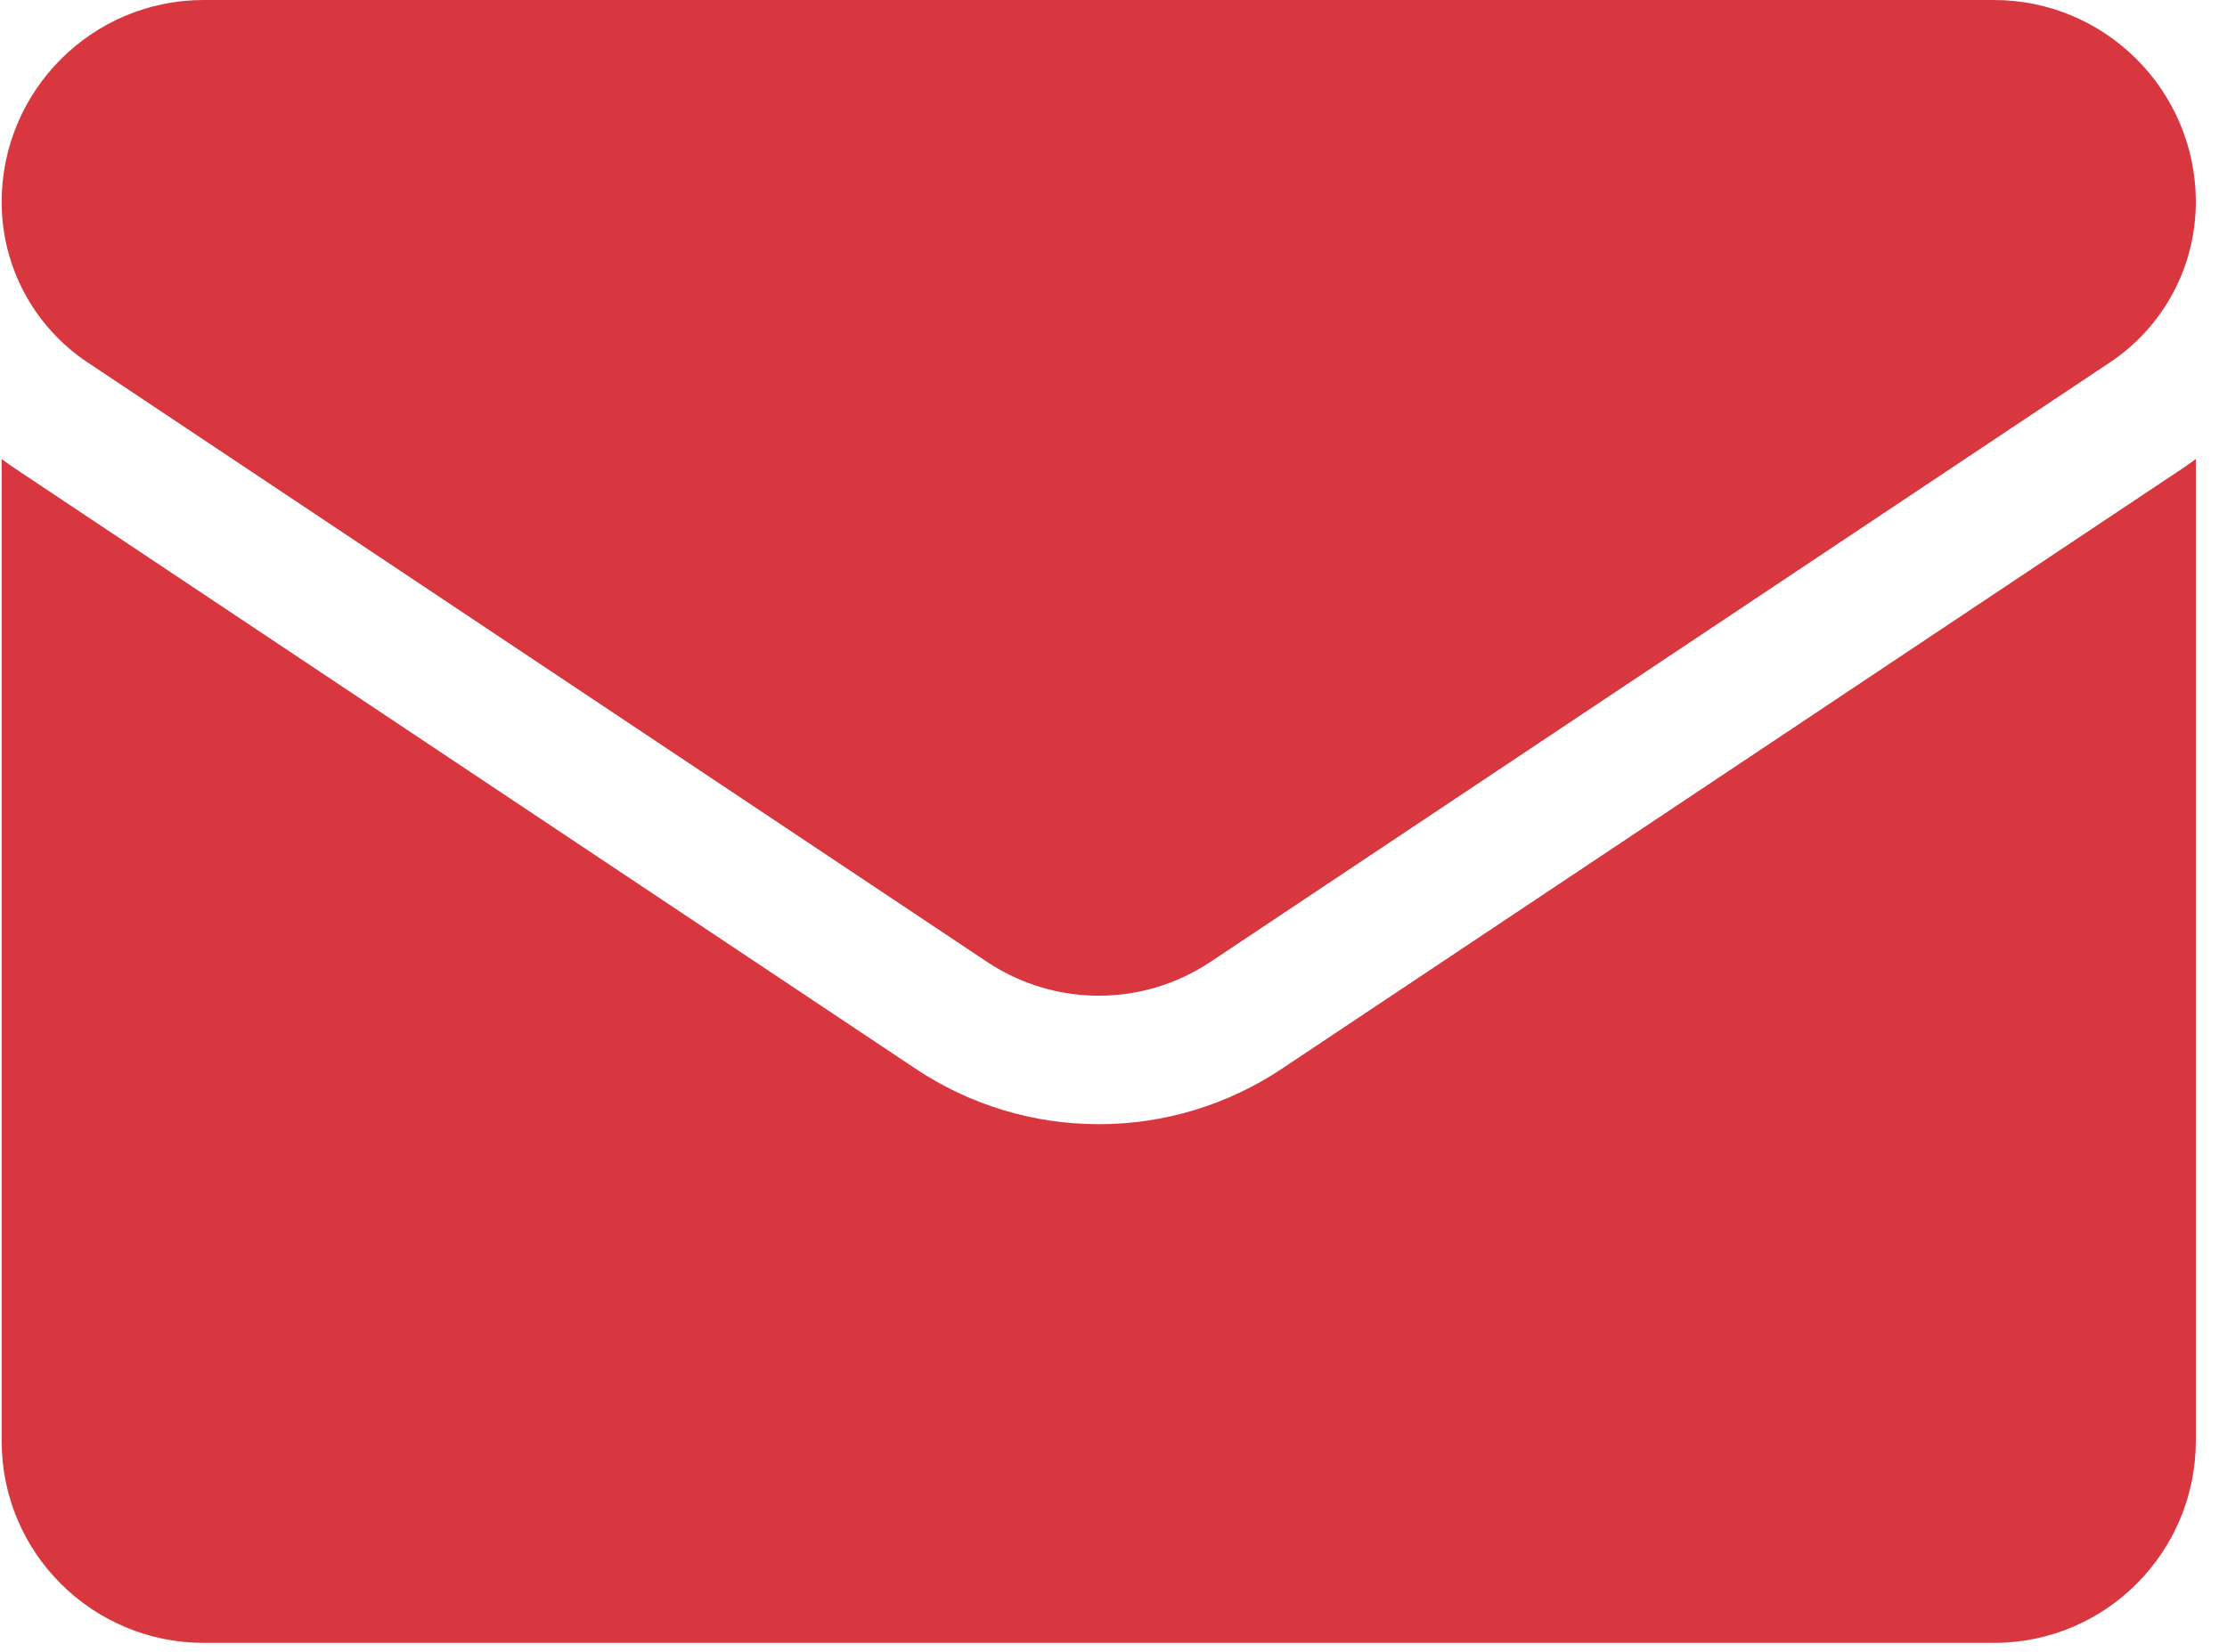
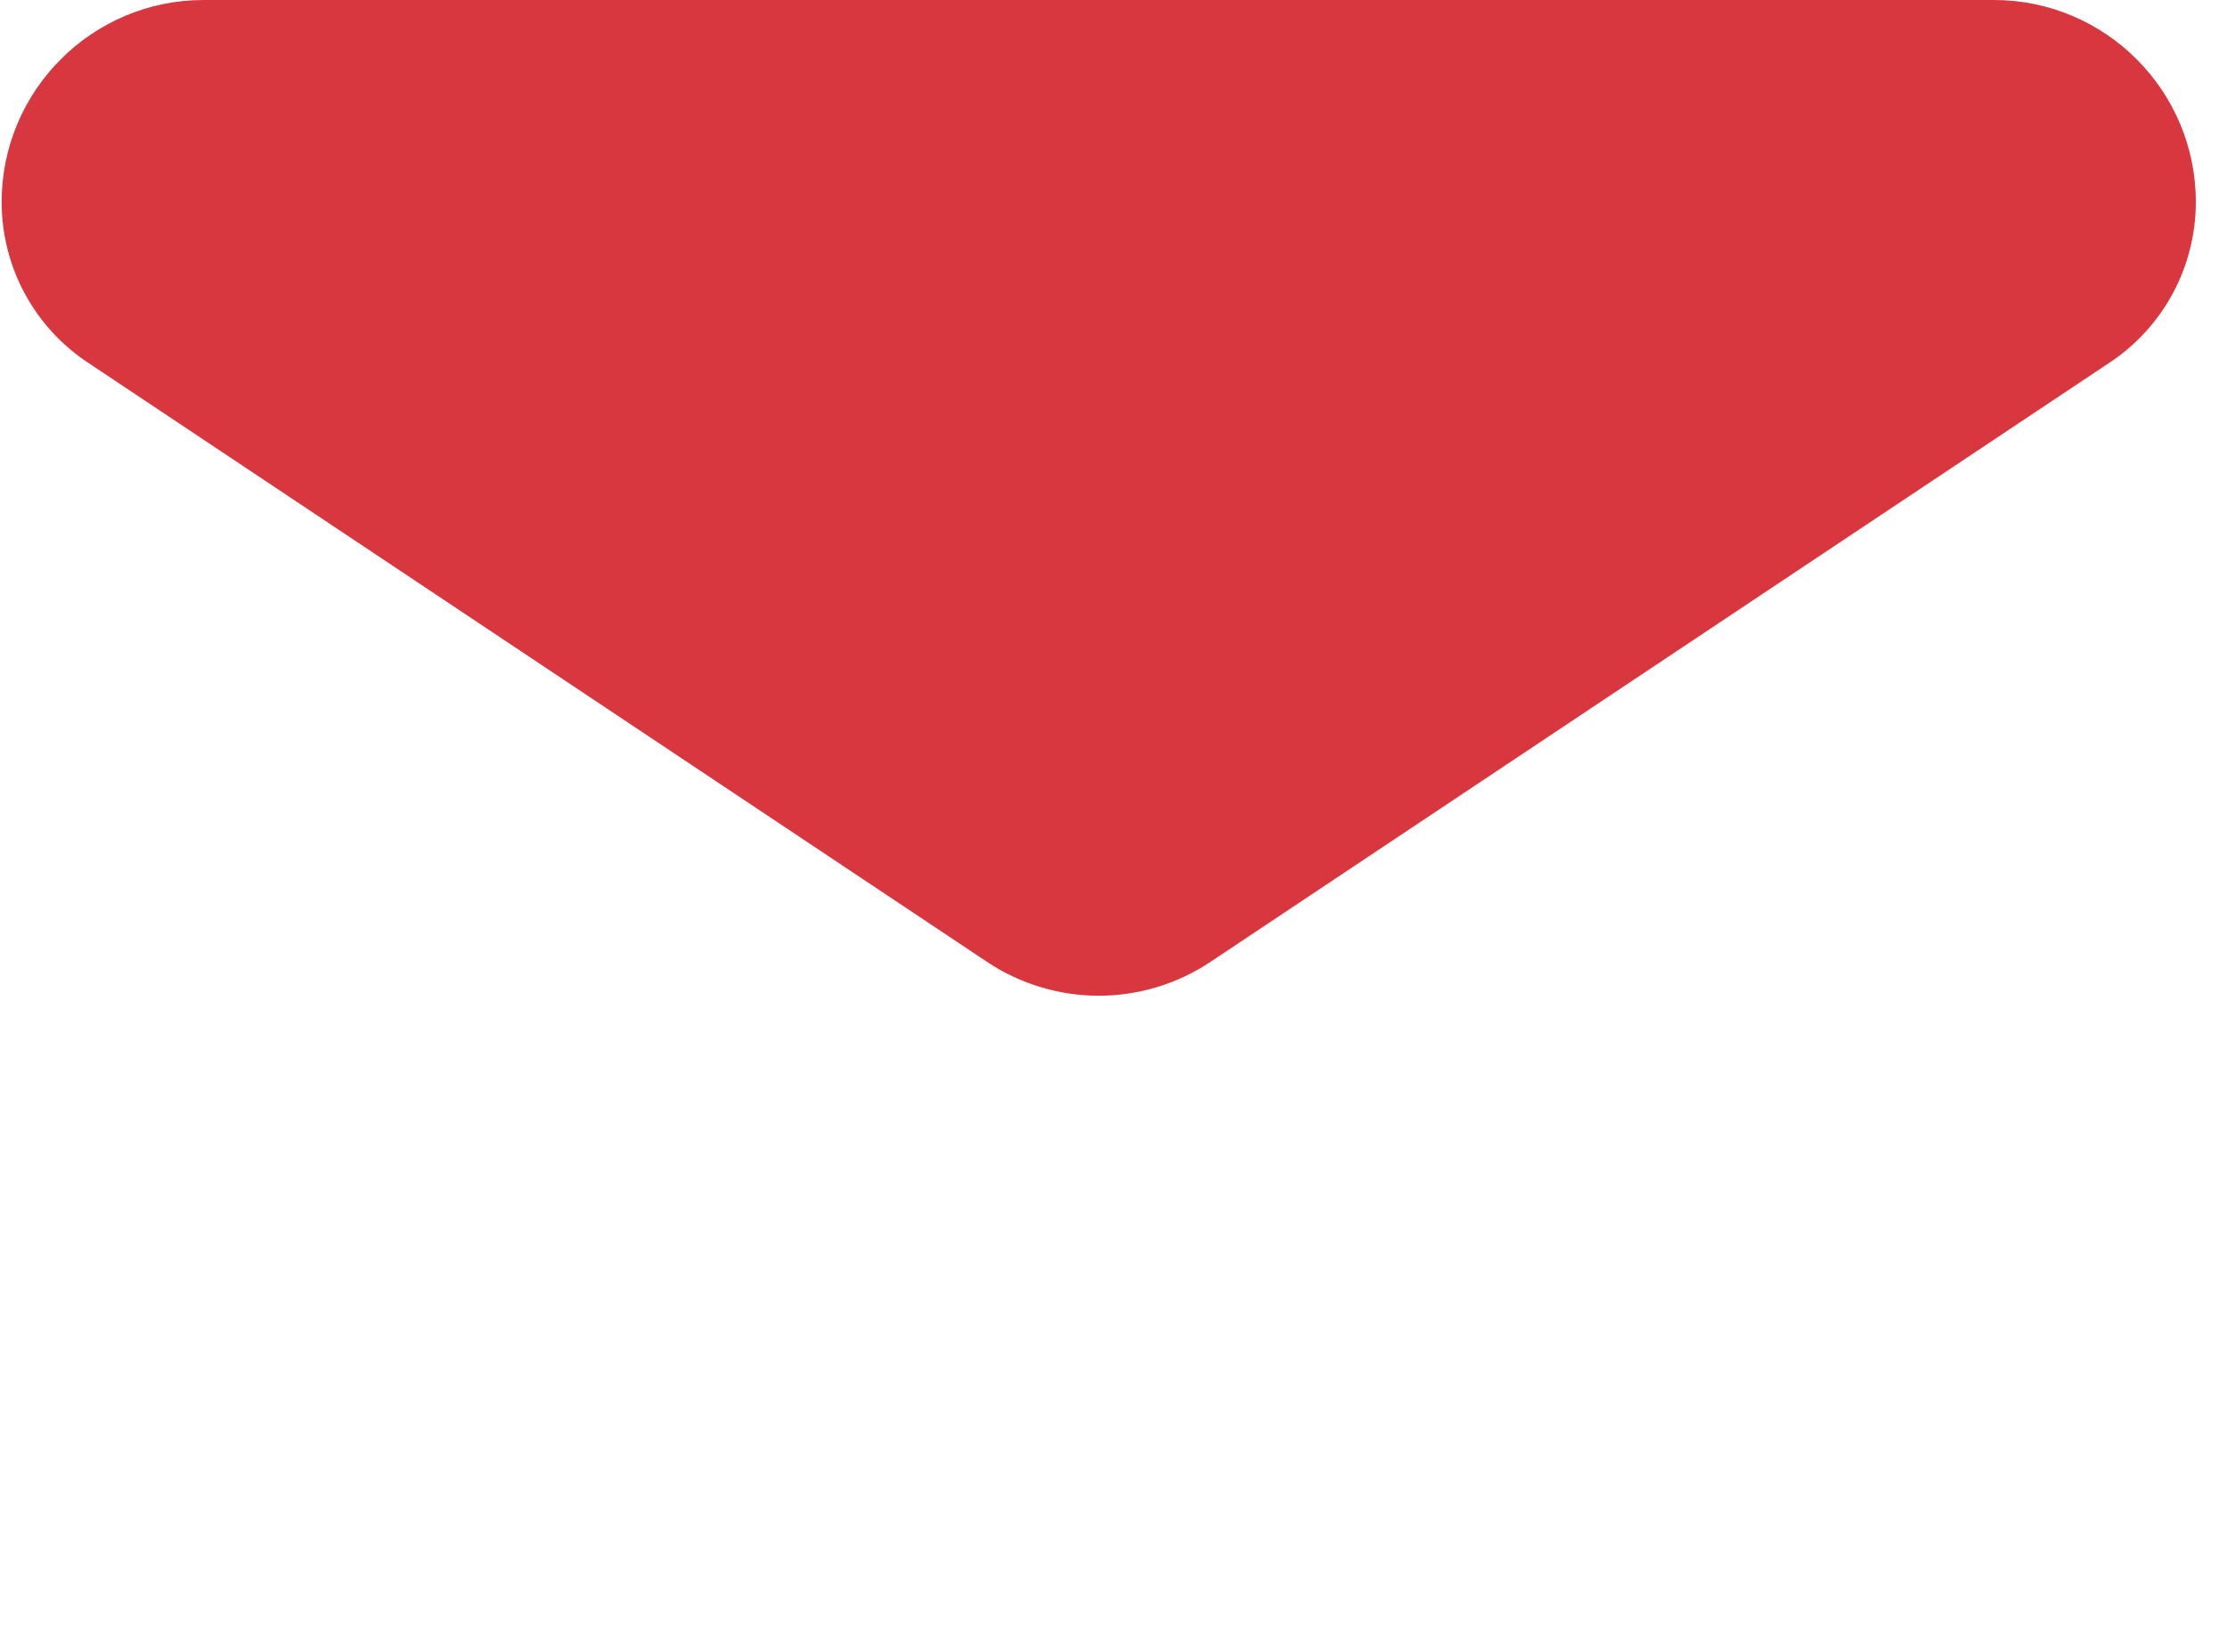
<svg xmlns="http://www.w3.org/2000/svg" width="31" height="23" viewBox="0 0 31 23" fill="none">
-   <path d="M17.847 14.879C17.087 15.386 16.205 15.653 15.295 15.653C14.385 15.653 13.502 15.386 12.742 14.879L0.227 6.535C0.157 6.489 0.09 6.441 0.023 6.391V20.063C0.023 21.631 1.296 22.875 2.835 22.875H27.754C29.322 22.875 30.566 21.603 30.566 20.063V6.391C30.5 6.441 30.432 6.489 30.362 6.535L17.847 14.879Z" fill="#D8373F" />
  <path d="M1.219 5.046L13.735 13.39C14.209 13.706 14.752 13.864 15.295 13.864C15.838 13.864 16.381 13.706 16.854 13.39L29.37 5.046C30.119 4.547 30.566 3.712 30.566 2.811C30.566 1.261 29.305 0 27.755 0H2.834C1.284 5.96533e-05 0.023 1.261 0.023 2.812C0.023 3.712 0.471 4.547 1.219 5.046Z" fill="#D8373F" />
</svg>